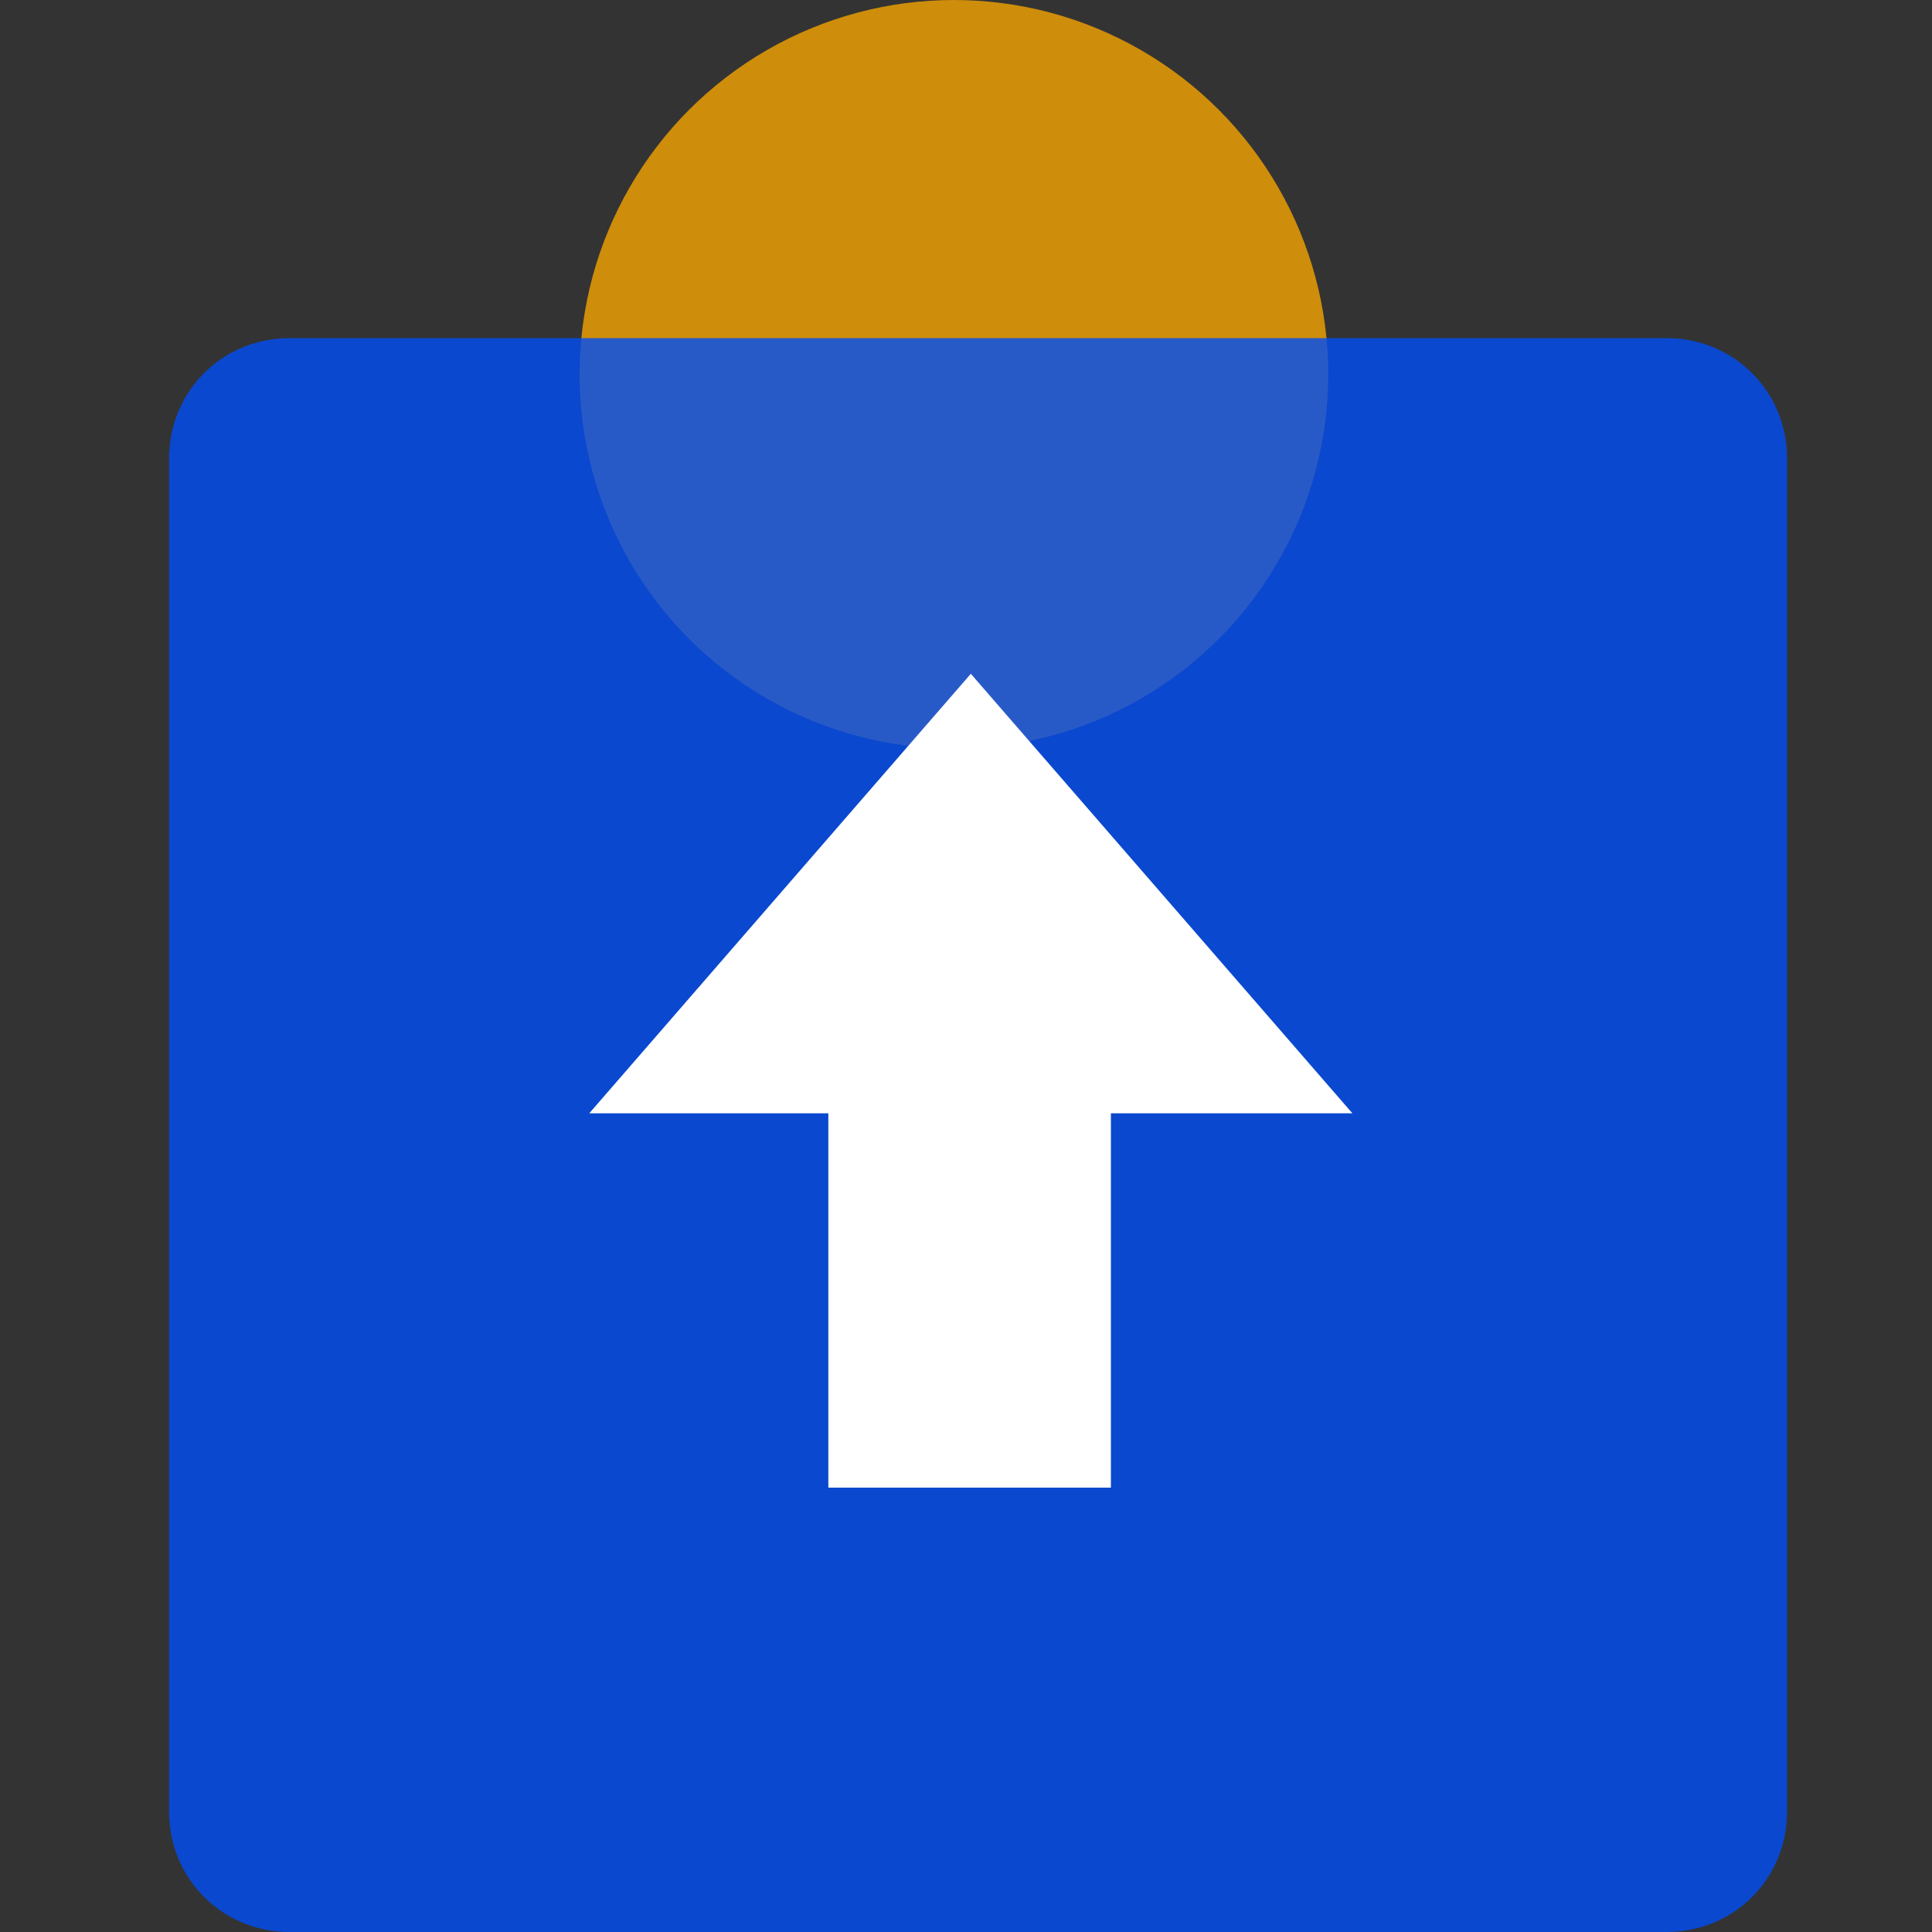
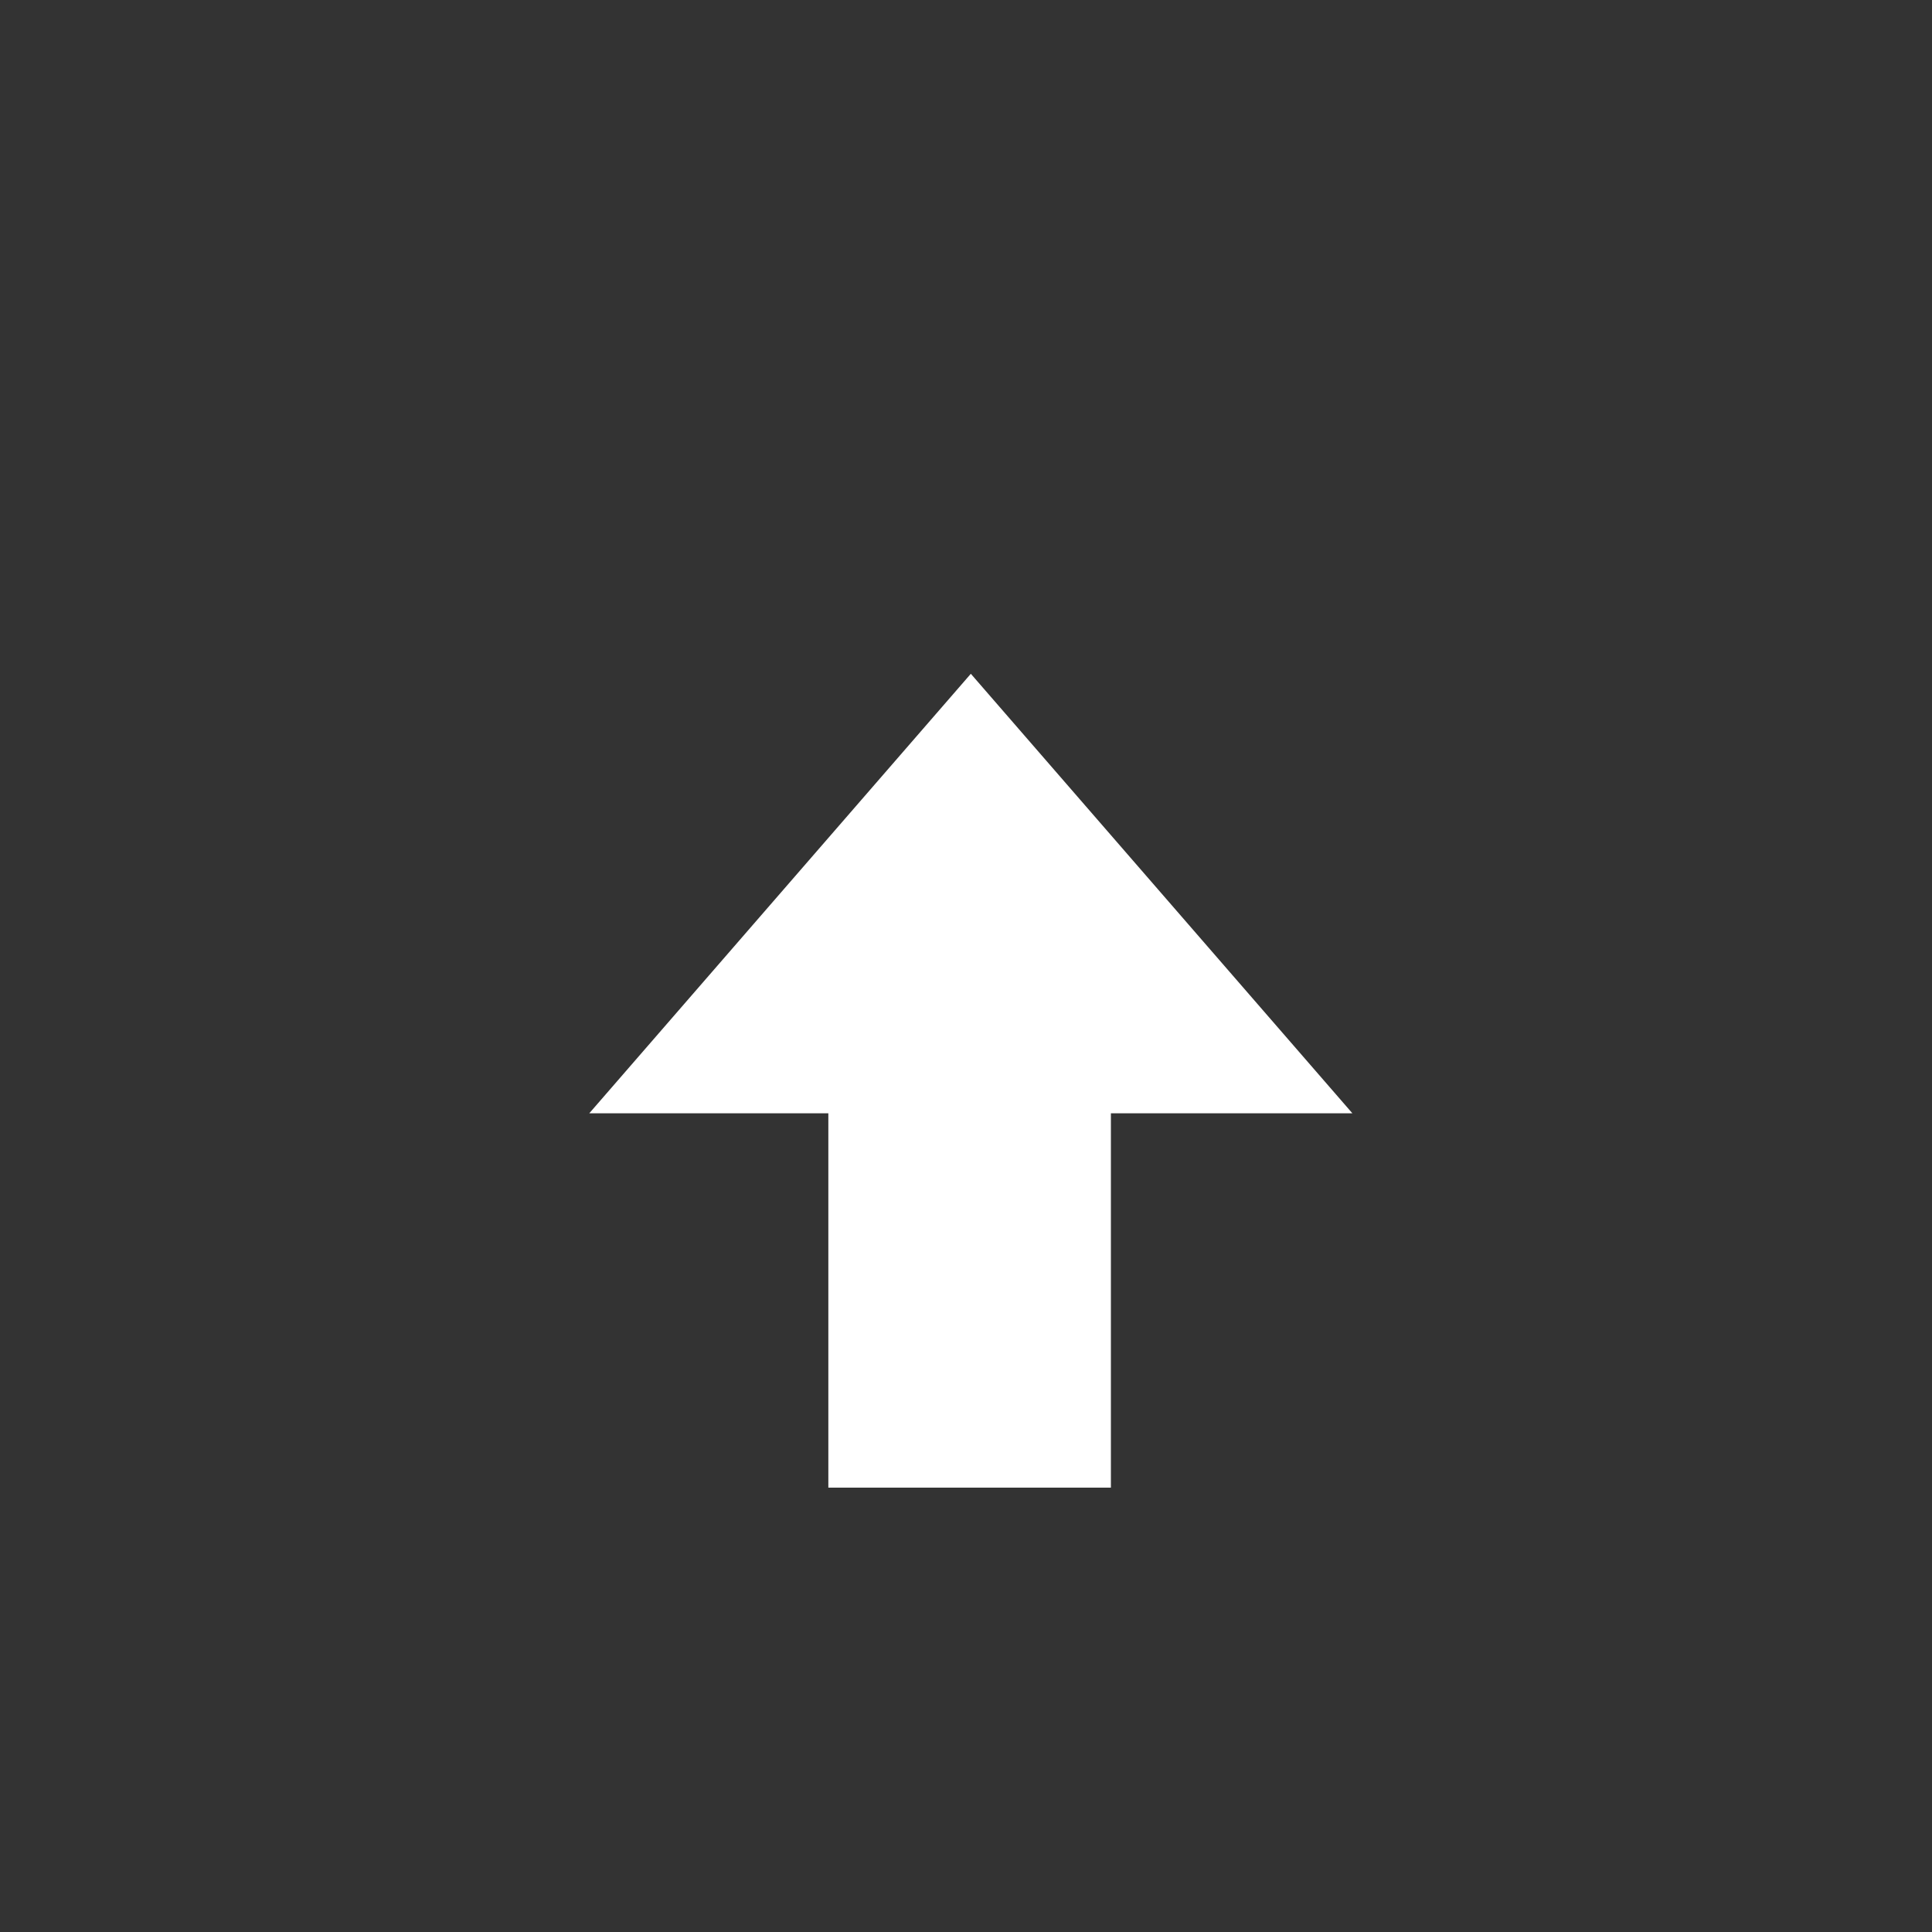
<svg xmlns="http://www.w3.org/2000/svg" version="1.1" id="图层_1" x="0px" y="0px" viewBox="0 0 80 80" style="enable-background:new 0 0 80 80;" xml:space="preserve">
  <rect x="0" y="0" width="80" height="80" fill="#333333" stroke="none" />
  <style type="text/css">
	.st0{fill:none;}
	.st1{opacity:0.802;fill:#F4A300;enable-background:new    ;}
	.st2{opacity:0.802;fill:#004EF5;enable-background:new    ;}
	.st3{fill:#FFFFFF;}
</style>
  <g id="组_5129" transform="translate(-1515 -927)">
    <rect id="矩形_943" x="1515" y="927" class="st0" width="80" height="80" />
    <g id="组_5115">
-       <circle id="椭圆_242" class="st1" cx="1554.5" cy="942.5" r="15.5" />
-       <path id="矩形_611" class="st2" d="M1527,941h57c2.8,0,5,2.2,5,5v56c0,2.8-2.2,5-5,5h-57c-2.8,0-5-2.2-5-5v-56    C1522,943.2,1524.2,941,1527,941z" />
      <g transform="matrix(1, 0, 0, 1, 1515, 927)">
        <path id="联合_18-2" class="st3" d="M34.3,61.6V46.1h-9.9l15.8-18.2l15.8,18.2H46v15.5H34.3z" />
      </g>
    </g>
  </g>
</svg>